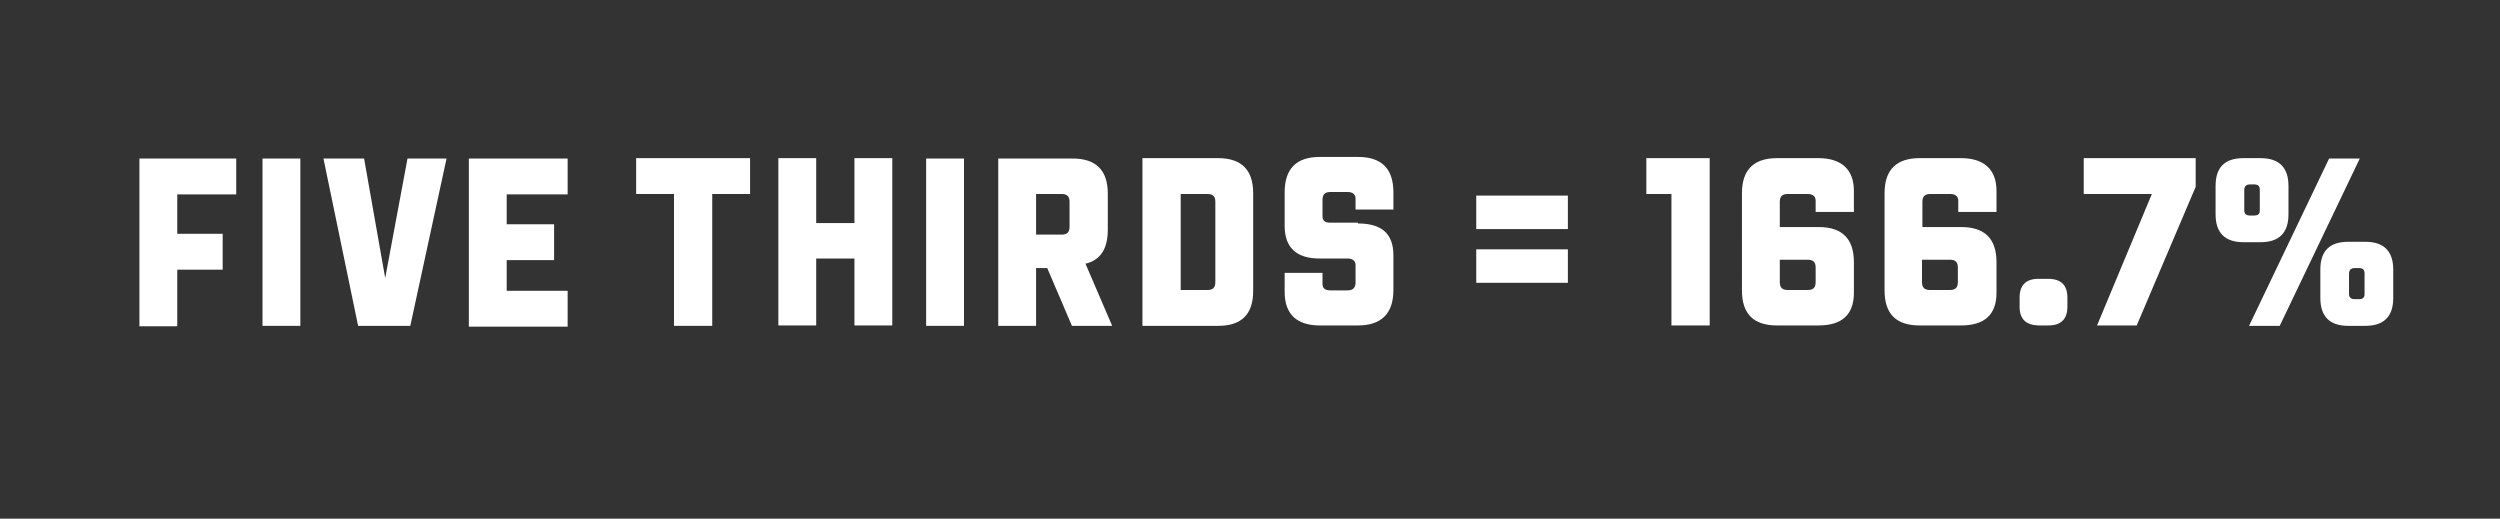
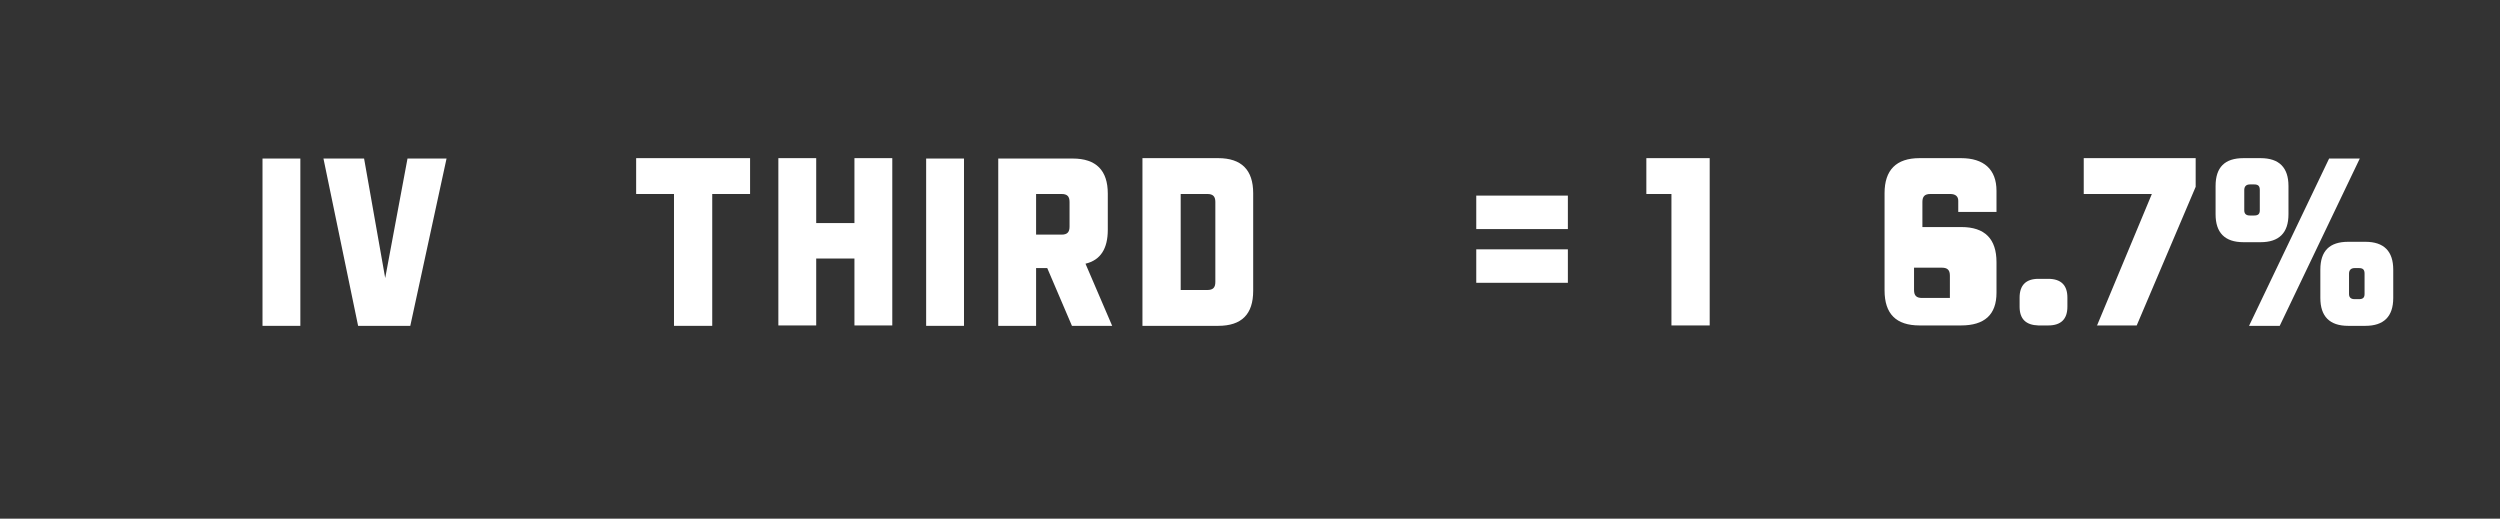
<svg xmlns="http://www.w3.org/2000/svg" version="1.1" id="Layer_1" x="0px" y="0px" width="627.6px" height="130.2px" viewBox="0 0 627.6 130.2" style="enable-background:new 0 0 627.6 130.2;" xml:space="preserve">
  <rect x="0" y="0" width="627.6" height="130.2" fill="#333333" stroke="none" />
  <style type="text/css">
	.st0{fill:#FFFFFF;}
</style>
  <g>
-     <path class="st0" d="M35,81.8v-42h24.3v9H44.5v9.9h11.4v9H44.5v14.2H35z" />
    <path class="st0" d="M65.9,81.8v-42h9.5v42H65.9z" />
    <path class="st0" d="M103,81.8H89.9l-8.7-42h10.2l5.3,30l5.6-30h9.8L103,81.8z" />
-     <path class="st0" d="M117.7,81.8v-42h24.8v9h-15.3v7.5h11.9v9h-11.9v7.7h15.3v9H117.7z" />
    <path class="st0" d="M169.2,81.8V48.7h-9.5v-9h28.6v9h-9.5v33.1H169.2z" />
    <path class="st0" d="M214.5,81.8V64.9h-9.6v16.8h-9.5v-42h9.5V56h9.6V39.7h9.5v42H214.5z" />
    <path class="st0" d="M232.5,81.8v-42h9.5v42H232.5z" />
    <path class="st0" d="M269.1,81.8l-6.2-14.5h-2.8v14.5h-9.5v-42h18.7c5.9,0,8.8,3,8.8,8.8v9.1c0,4.7-1.8,7.6-5.6,8.5l6.7,15.6H269.1   z M260.1,48.7v10.2h6.4c1.4,0,2-0.6,2-2v-6.2c0-1.4-0.6-2-2-2H260.1z" />
    <path class="st0" d="M286.8,39.7h19c5.9,0,8.8,3,8.8,8.8V73c0,5.9-2.9,8.8-8.8,8.8h-19V39.7z M296.4,48.7v24.1h6.7c1.4,0,2-0.6,2-2   V50.7c0-1.4-0.6-2-2-2H296.4z" />
-     <path class="st0" d="M340.9,56.1c5.9,0,8.9,2.5,8.9,8v8.7c0,5.9-3,8.9-8.9,8.9h-9.6c-5.7,0-8.8-2.8-8.8-8.4v-4.8h9.5v2.8   c0,1.1,0.7,1.6,2,1.6h4.3c1.3,0,2-0.6,2-2v-4.3c0-1.1-0.7-1.7-2-1.7h-7c-5.7,0-8.8-2.6-8.8-8.2v-8.4c0-5.9,2.9-8.9,8.8-8.9h9.6   c5.9,0,8.9,2.9,8.9,8.9v4.3h-9.5v-2.7c0-1.1-0.7-1.7-2-1.7H334c-1.4,0-2,0.6-2,2v4.1c0,1.1,0.6,1.6,1.9,1.6H340.9z" />
    <path class="st0" d="M370.6,57.5v-8.4h23v8.4H370.6z M370.6,71v-8.4h23V71H370.6z" />
    <path class="st0" d="M419.6,81.8V48.7h-6.3v-9h15.9v42H419.6z" />
-     <path class="st0" d="M455.8,53.3v-2.9c0-1.1-0.7-1.7-2-1.7h-5c-1.4,0-2,0.6-2,2V57h9.8c5.9,0,8.8,3,8.8,8.8v7.7   c0,5.5-3,8.2-8.9,8.2h-10.4c-5.9,0-8.8-2.9-8.8-8.8V48.5c0-5.8,2.9-8.8,8.8-8.8h10.4c5.7,0,8.9,2.8,8.9,8.2v5.3H455.8z M453.8,72.8   c1.4,0,2-0.6,2-2v-3.6c0-1.4-0.6-2-2-2h-7v5.6c0,1.4,0.6,2,2,2H453.8z" />
-     <path class="st0" d="M491.6,53.3v-2.9c0-1.1-0.7-1.7-2-1.7h-5c-1.4,0-2,0.6-2,2V57h9.8c5.9,0,8.8,3,8.8,8.8v7.7   c0,5.5-3,8.2-8.9,8.2h-10.4c-5.9,0-8.8-2.9-8.8-8.8V48.5c0-5.8,2.9-8.8,8.8-8.8h10.4c5.7,0,8.9,2.8,8.9,8.2v5.3H491.6z M489.5,72.8   c1.4,0,2-0.6,2-2v-3.6c0-1.4-0.6-2-2-2h-7v5.6c0,1.4,0.6,2,2,2H489.5z" />
+     <path class="st0" d="M491.6,53.3v-2.9c0-1.1-0.7-1.7-2-1.7h-5c-1.4,0-2,0.6-2,2V57h9.8c5.9,0,8.8,3,8.8,8.8v7.7   c0,5.5-3,8.2-8.9,8.2h-10.4c-5.9,0-8.8-2.9-8.8-8.8V48.5c0-5.8,2.9-8.8,8.8-8.8h10.4c5.7,0,8.9,2.8,8.9,8.2v5.3H491.6z M489.5,72.8   v-3.6c0-1.4-0.6-2-2-2h-7v5.6c0,1.4,0.6,2,2,2H489.5z" />
    <path class="st0" d="M507,74.7c0-3.1,1.6-4.7,4.7-4.7h2.5c3.2,0,4.8,1.6,4.8,4.7V77c0,3.1-1.6,4.7-4.8,4.7h-2.5   c-3.1-0.1-4.7-1.6-4.7-4.7V74.7z" />
    <path class="st0" d="M526.4,81.8l13.8-33.1h-17.1v-9h28.1v7.2l-14.8,34.8H526.4z" />
    <path class="st0" d="M556.2,46.7c0-4.7,2.3-7,7-7h4.3c4.7,0,7,2.4,7,7v7.1c0,4.7-2.4,7-7,7h-4.3c-4.7,0-7-2.4-7-7V46.7z    M567.3,47.7c0-1-0.4-1.4-1.4-1.4h-1.1c-1,0-1.4,0.6-1.4,1.4v5.1c0,0.8,0.4,1.3,1.4,1.3h1.1c1,0,1.4-0.4,1.4-1.3V47.7z M564.6,81.8   l20.1-42h7.7l-20.1,42H564.6z M582.5,67.7c0-4.7,2.3-7,7-7h4.3c4.7,0,7,2.4,7,7v7.1c0,4.7-2.4,7-7,7h-4.3c-4.7,0-7-2.4-7-7V67.7z    M593.6,68.7c0-1-0.4-1.4-1.4-1.4h-1.1c-1,0-1.4,0.6-1.4,1.4v5.1c0,0.8,0.4,1.3,1.4,1.3h1.1c1,0,1.4-0.4,1.4-1.3V68.7z" />
  </g>
</svg>